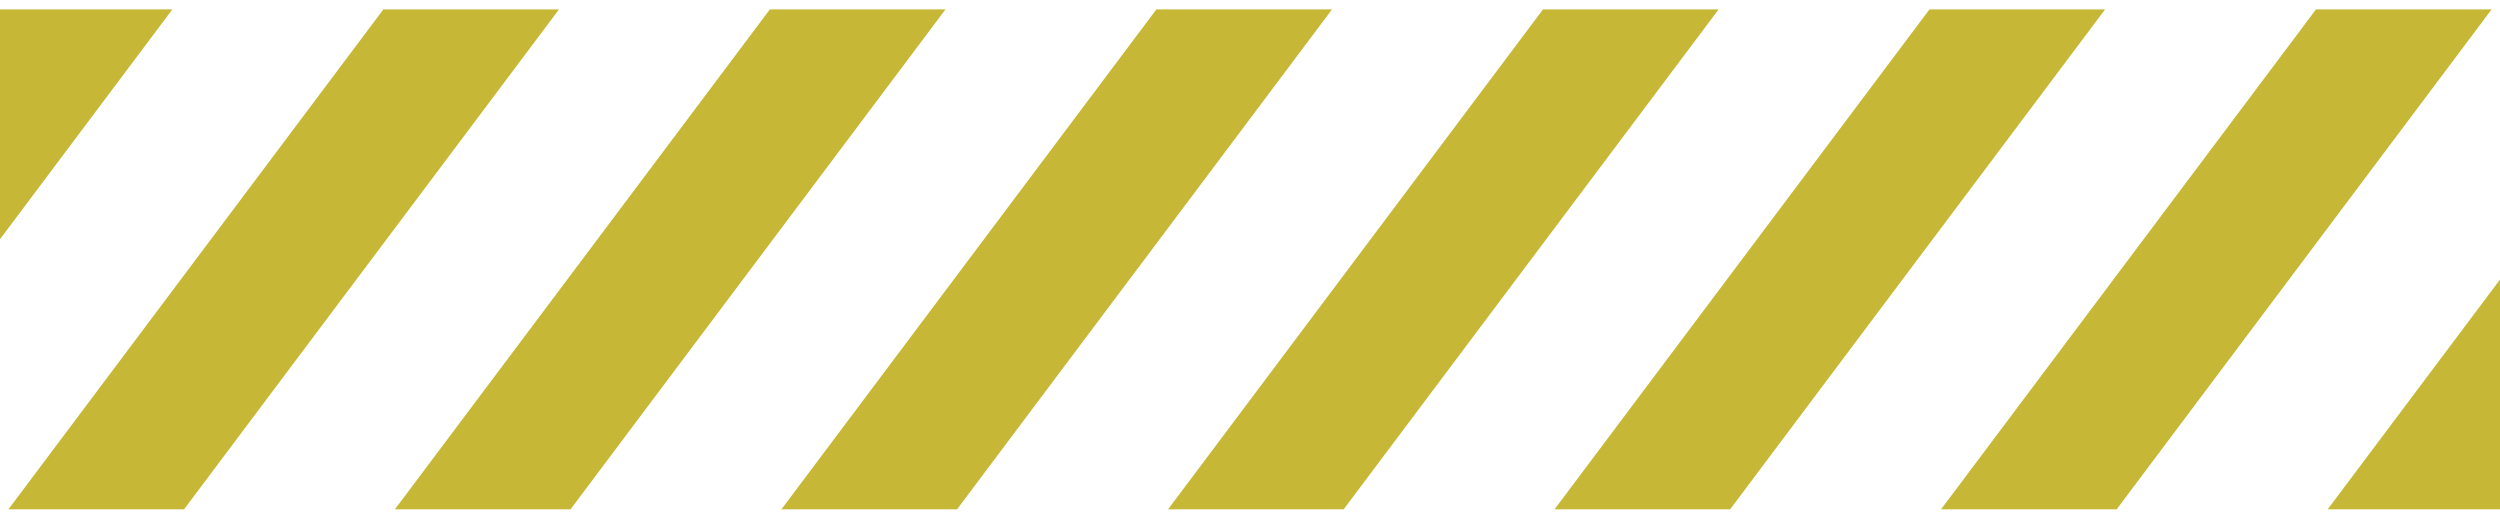
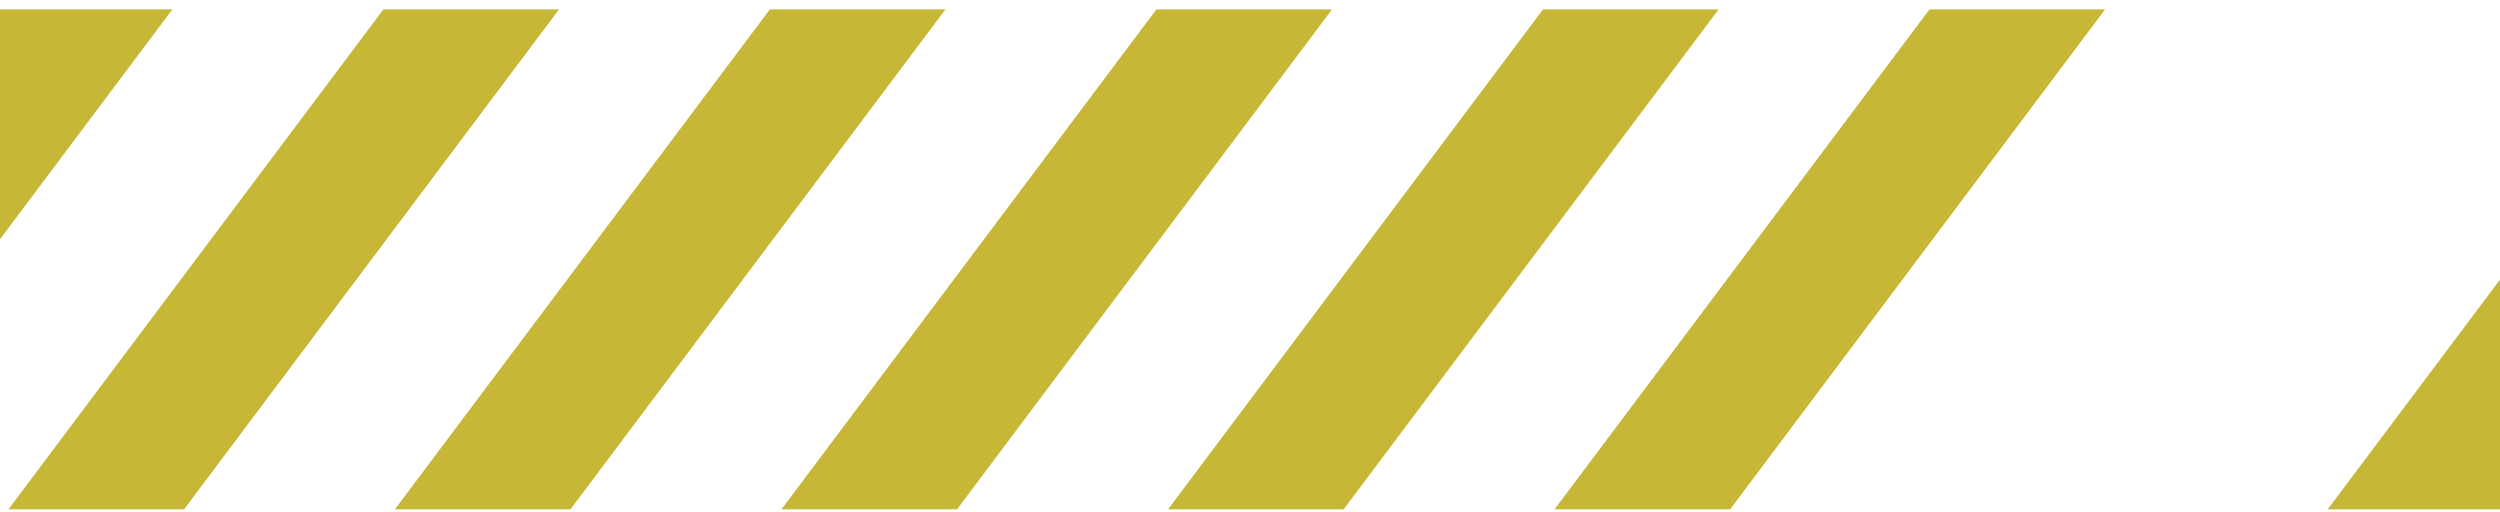
<svg xmlns="http://www.w3.org/2000/svg" width="200" height="41" viewBox="0 0 200 41" fill="none">
  <g id="Group 2043">
    <path id="Vector" d="M0 0.75V19.136L13.79 0.75H0Z" fill="#C6B836" />
    <path id="Vector_2" d="M30.672 0.75L0.672 40.749H14.722L44.722 0.75H30.672Z" fill="#C6B836" />
-     <path id="Vector_3" d="M61.59 0.75L31.59 40.749H45.64L75.64 0.75H61.59Z" fill="#C6B836" />
+     <path id="Vector_3" d="M61.59 0.75L31.59 40.749H45.64L75.64 0.75H61.59" fill="#C6B836" />
    <path id="Vector_4" d="M92.512 0.75L62.512 40.749H76.562L106.562 0.75H92.512Z" fill="#C6B836" />
    <path id="Vector_5" d="M123.441 0.75L93.441 40.749H107.491L137.491 0.75H123.441Z" fill="#C6B836" />
    <path id="Vector_6" d="M154.359 0.75L124.359 40.749H138.409L168.409 0.75H154.359Z" fill="#C6B836" />
-     <path id="Vector_7" d="M185.281 0.75L155.281 40.749H169.331L199.331 0.75H185.281Z" fill="#C6B836" />
    <path id="Vector_8" d="M200.001 22.363L186.211 40.749H200.001V22.363Z" fill="#C6B836" />
  </g>
</svg>